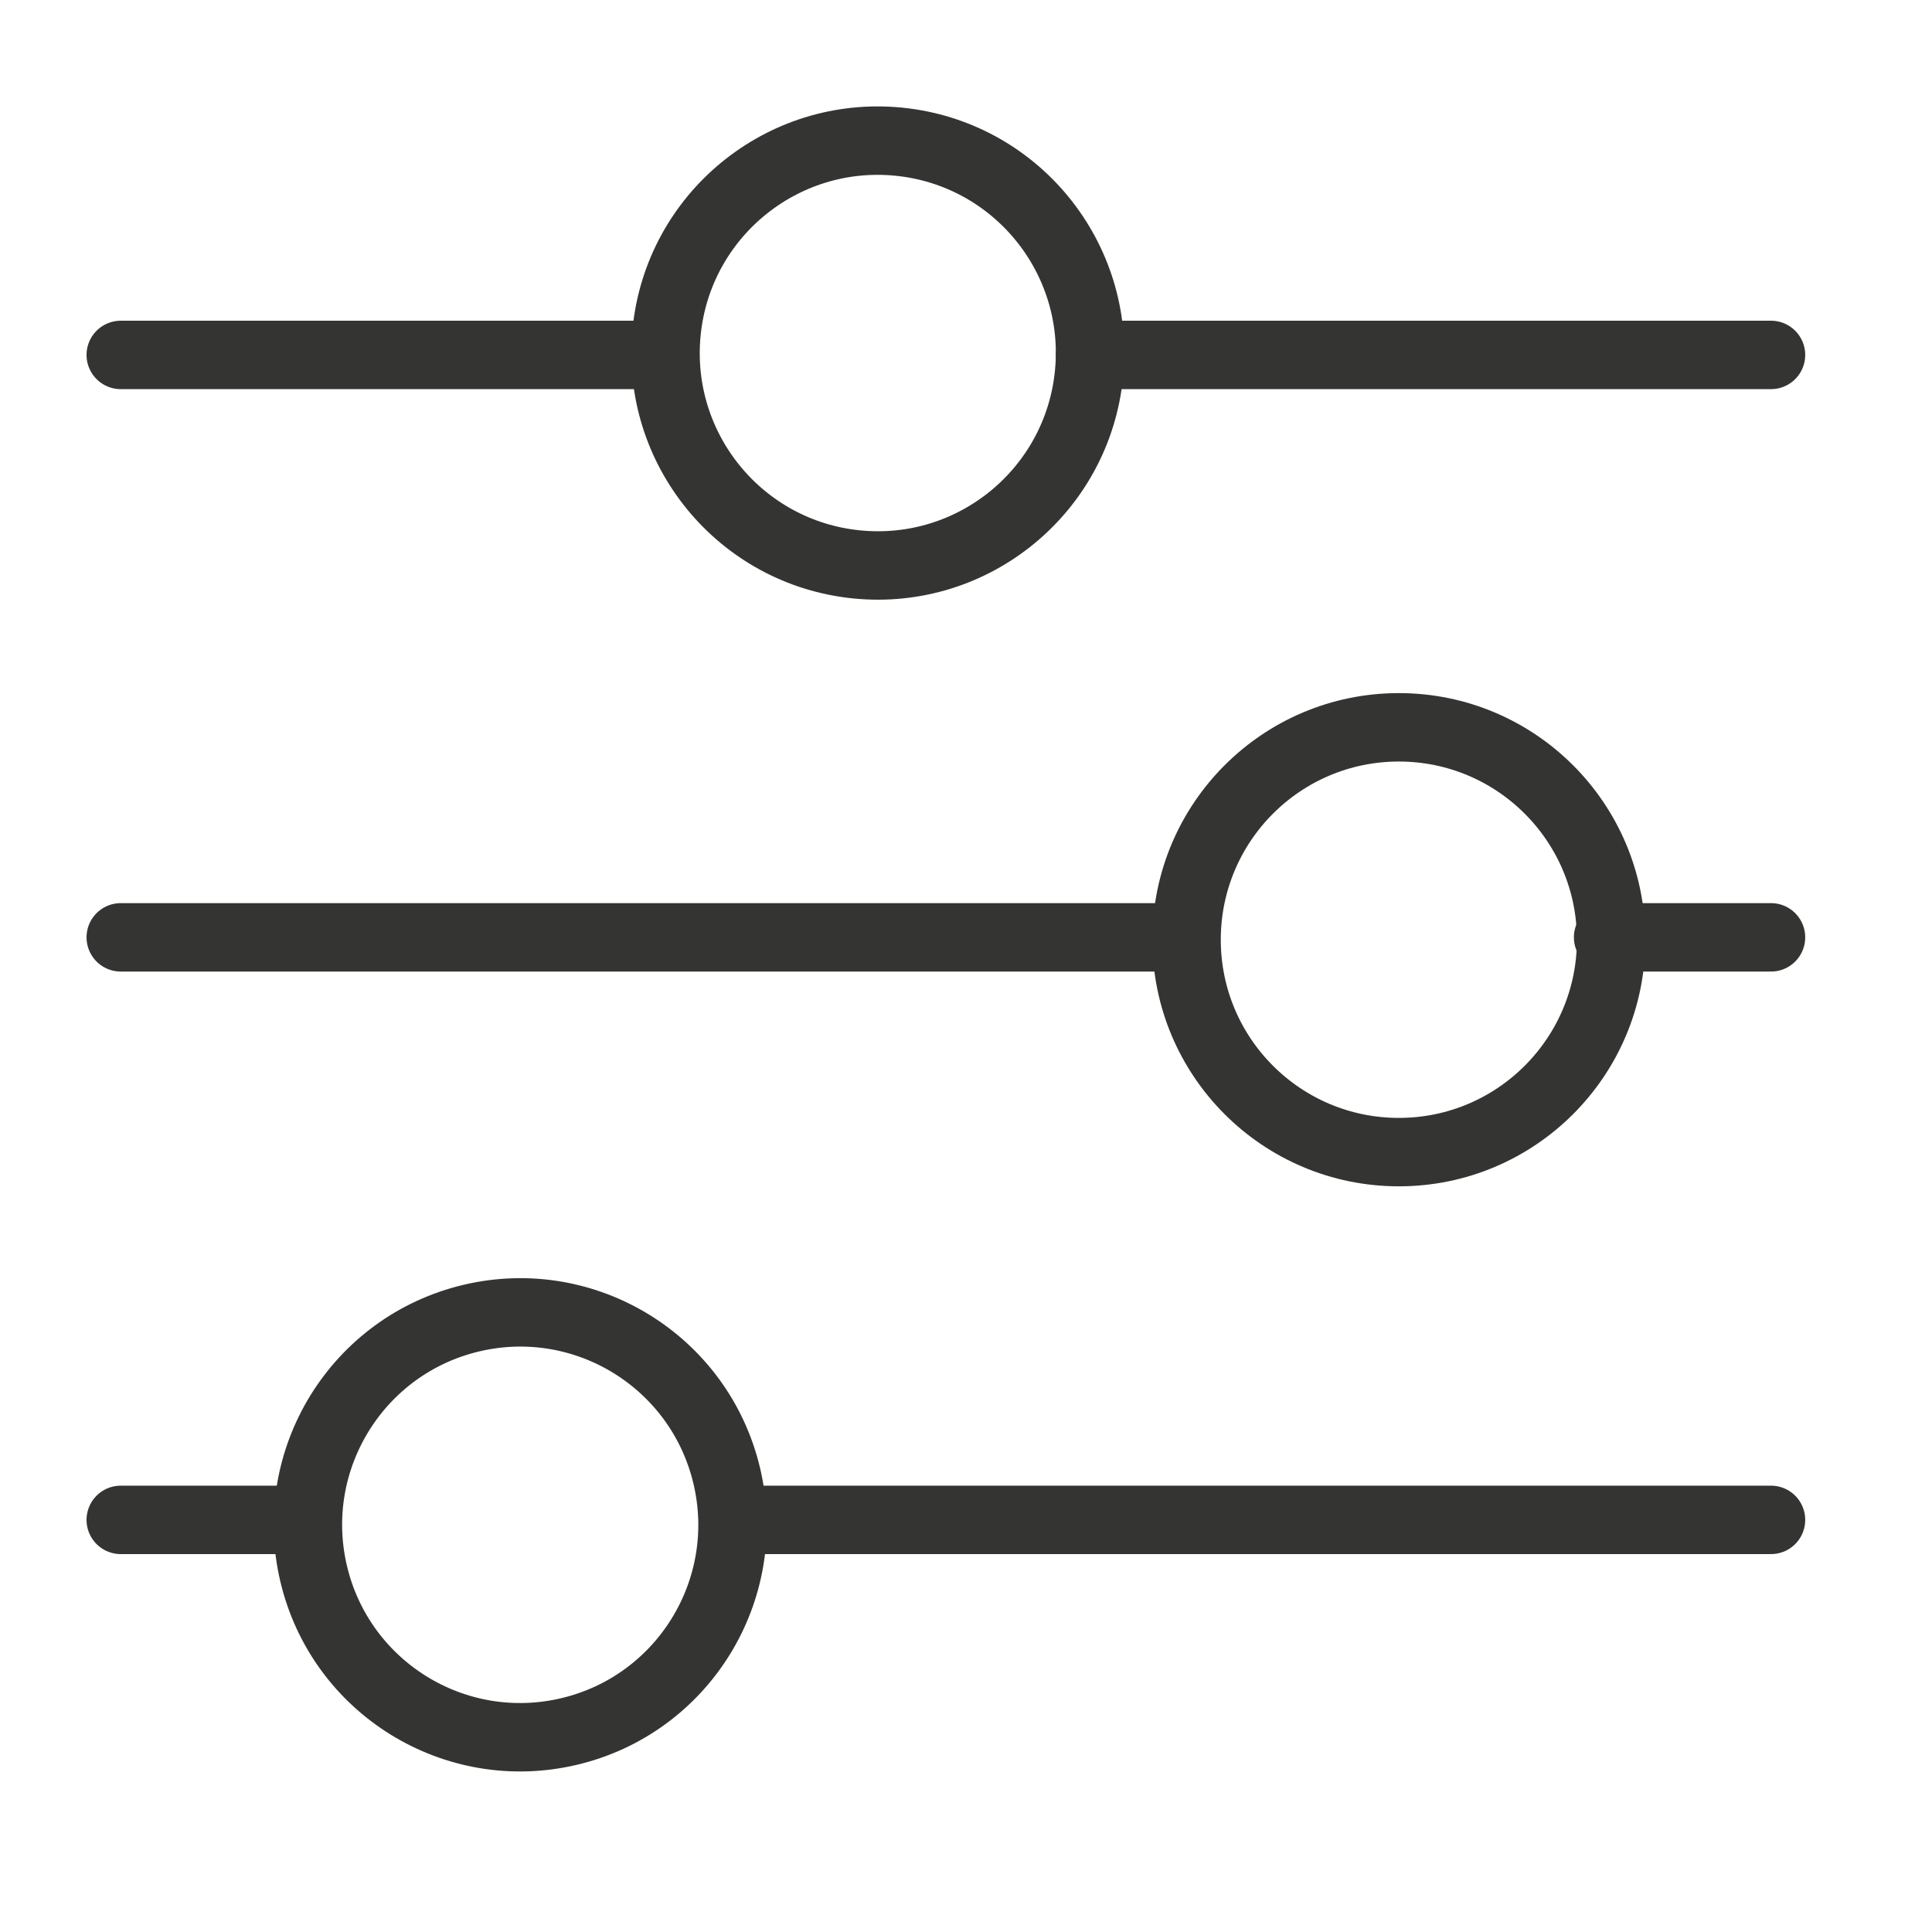
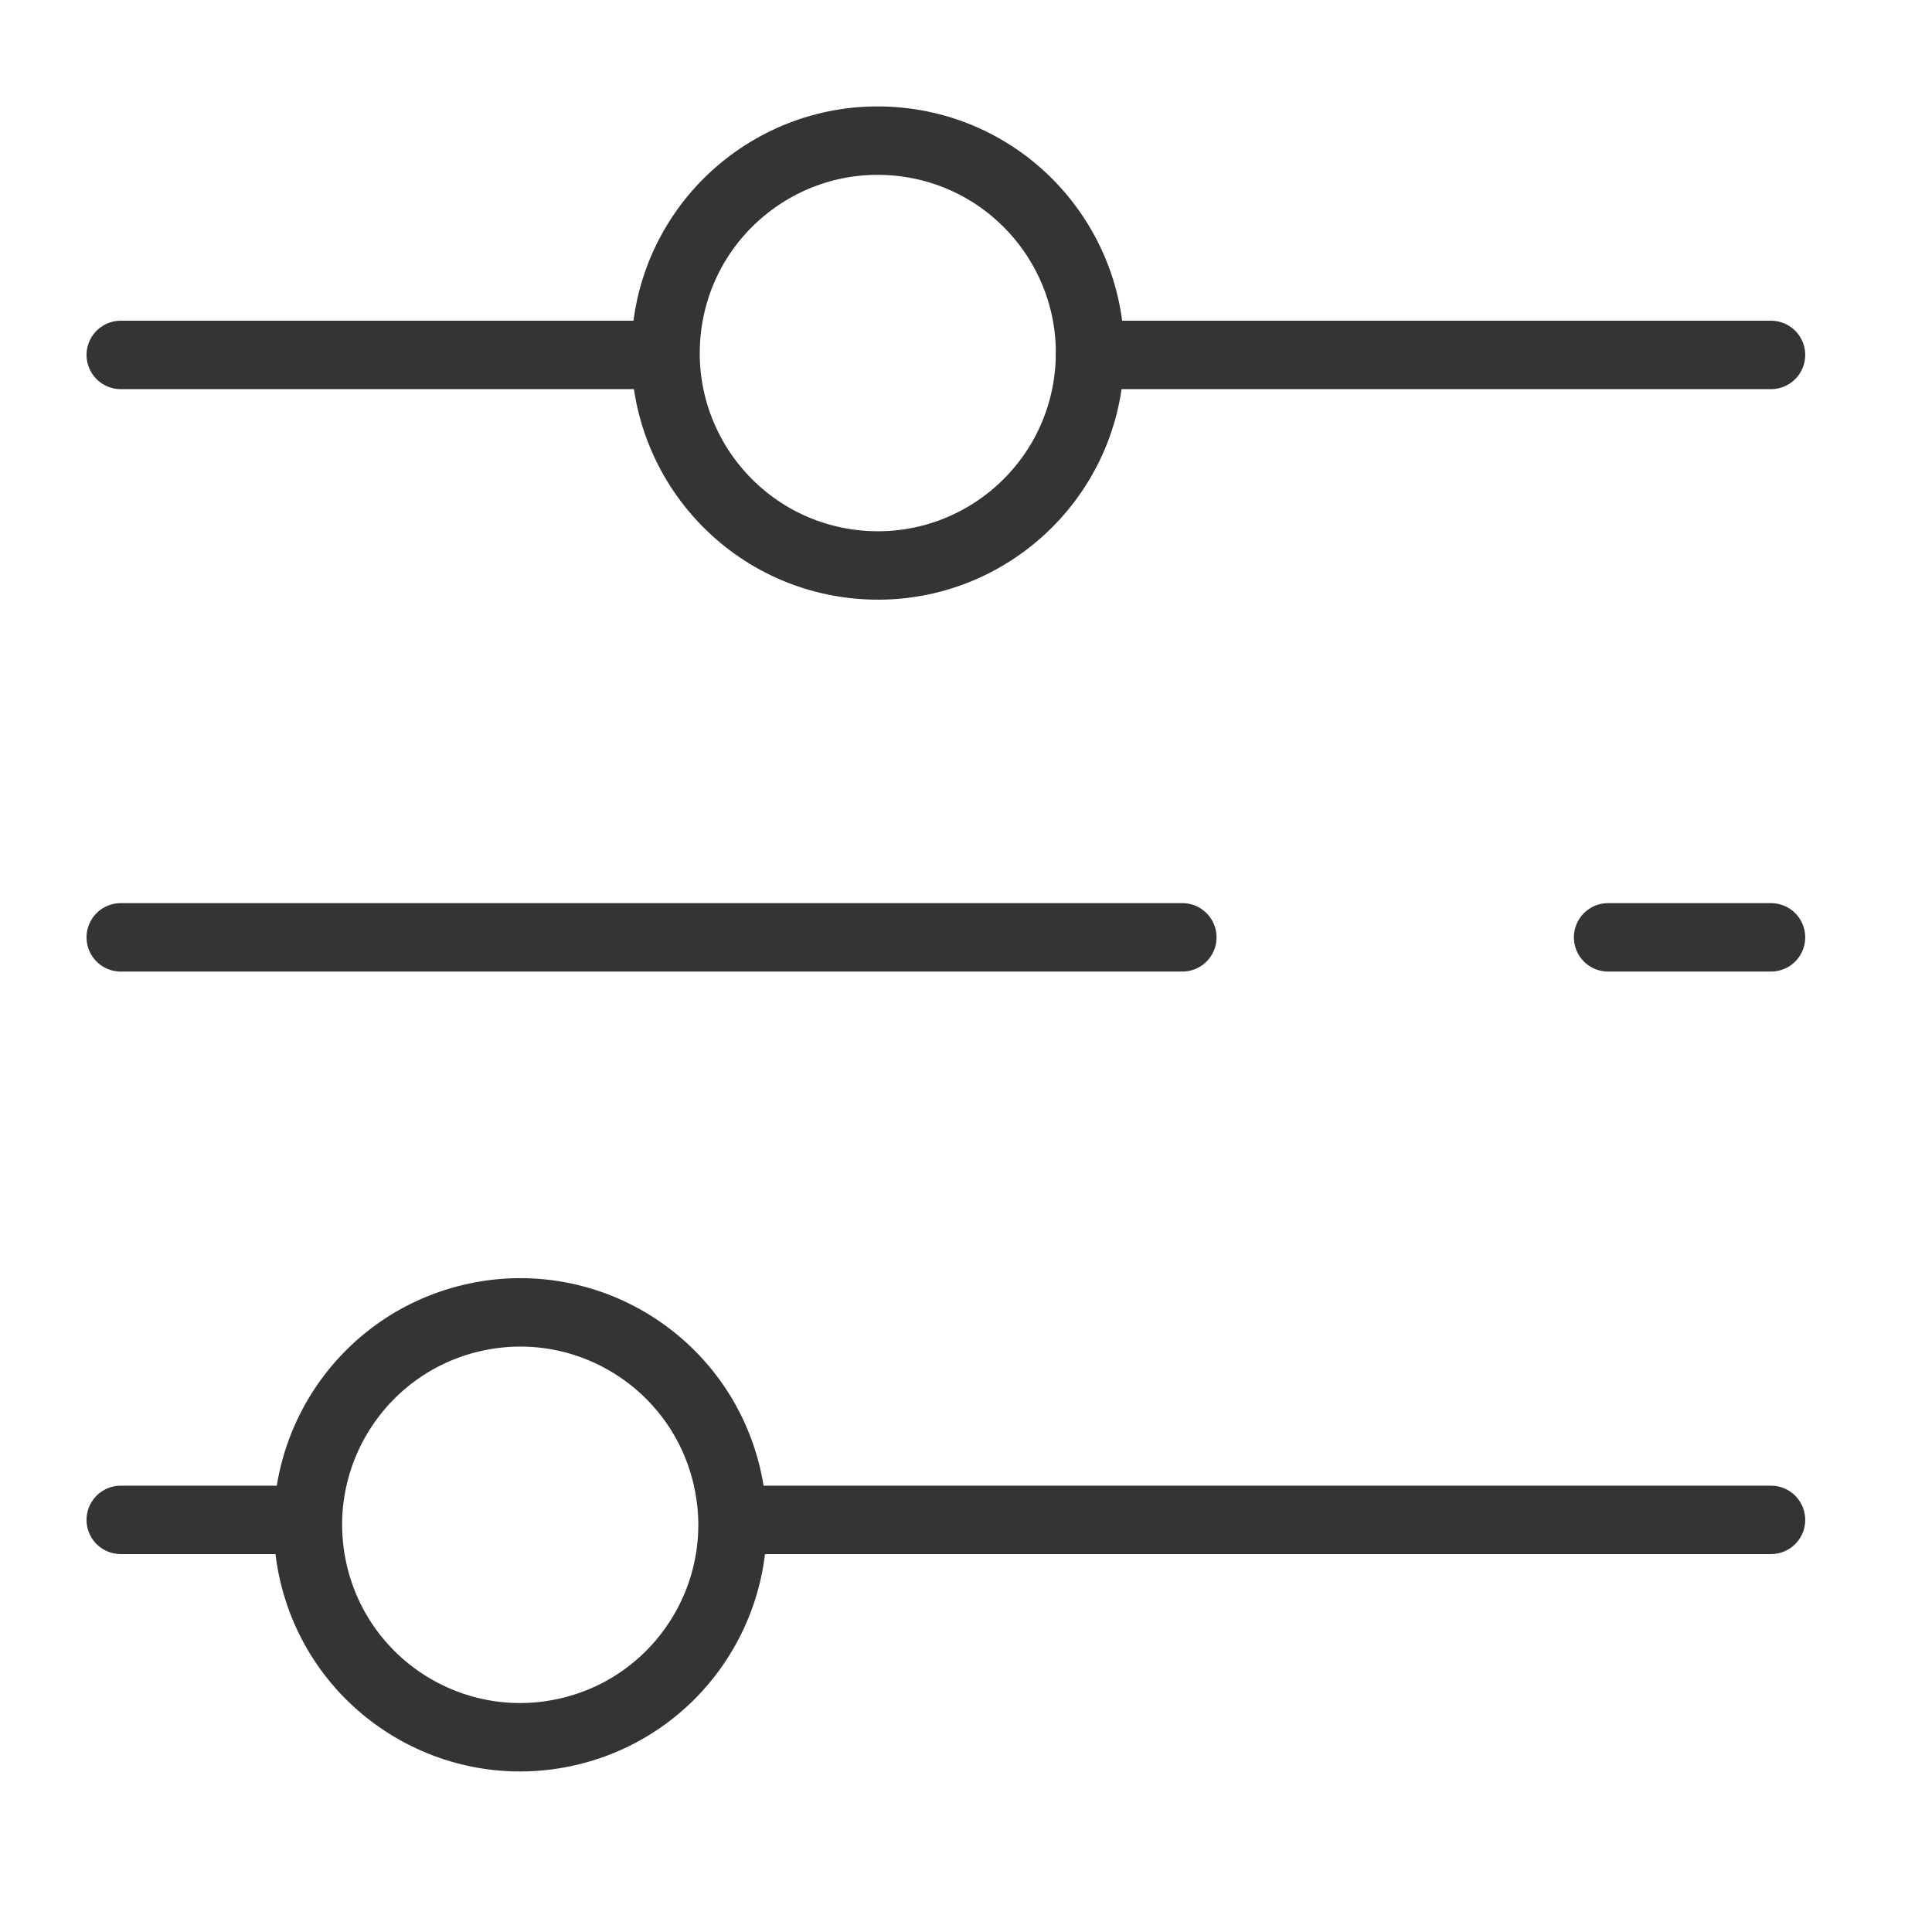
<svg xmlns="http://www.w3.org/2000/svg" width="48" height="48" viewBox="0 0 48 48" fill="none">
  <rect width="48" height="48" fill="white" />
  <path d="M27.083 8.818H44" stroke="#343433" stroke-width="1.7" stroke-miterlimit="10" stroke-linecap="round" stroke-linejoin="round" />
  <path d="M3 8.818H16.505" stroke="#343433" stroke-width="1.7" stroke-miterlimit="10" stroke-linecap="round" stroke-linejoin="round" />
  <path d="M39.953 23.288H44" stroke="#343433" stroke-width="1.7" stroke-miterlimit="10" stroke-linecap="round" stroke-linejoin="round" />
  <path d="M3 23.288H29.375" stroke="#343433" stroke-width="1.7" stroke-miterlimit="10" stroke-linecap="round" stroke-linejoin="round" />
  <path d="M18.401 37.761H44" stroke="#343433" stroke-width="1.7" stroke-miterlimit="10" stroke-linecap="round" stroke-linejoin="round" />
  <path d="M3 37.761H7.178" stroke="#343433" stroke-width="1.7" stroke-miterlimit="10" stroke-linecap="round" stroke-linejoin="round" />
  <path d="M27.056 9.291C27.343 6.391 25.226 3.807 22.328 3.52C19.43 3.233 16.847 5.351 16.561 8.251C16.274 11.152 18.391 13.736 21.289 14.023C24.187 14.31 26.769 12.191 27.056 9.291Z" stroke="#343433" stroke-width="1.7" stroke-miterlimit="10" stroke-linecap="round" stroke-linejoin="round" />
-   <path d="M34.754 28.624C37.667 28.624 40.028 26.262 40.028 23.347C40.028 20.433 37.667 18.07 34.754 18.07C31.841 18.07 29.48 20.433 29.48 23.347C29.48 26.262 31.841 28.624 34.754 28.624Z" stroke="#343433" stroke-width="1.7" stroke-miterlimit="10" stroke-linecap="round" stroke-linejoin="round" />
  <path d="M14.136 43.019C16.971 42.35 18.726 39.507 18.057 36.671C17.387 33.834 14.547 32.078 11.712 32.748C8.878 33.418 7.123 36.26 7.792 39.096C8.461 41.933 11.302 43.689 14.136 43.019Z" stroke="#343433" stroke-width="1.7" stroke-miterlimit="10" stroke-linecap="round" stroke-linejoin="round" />
</svg>